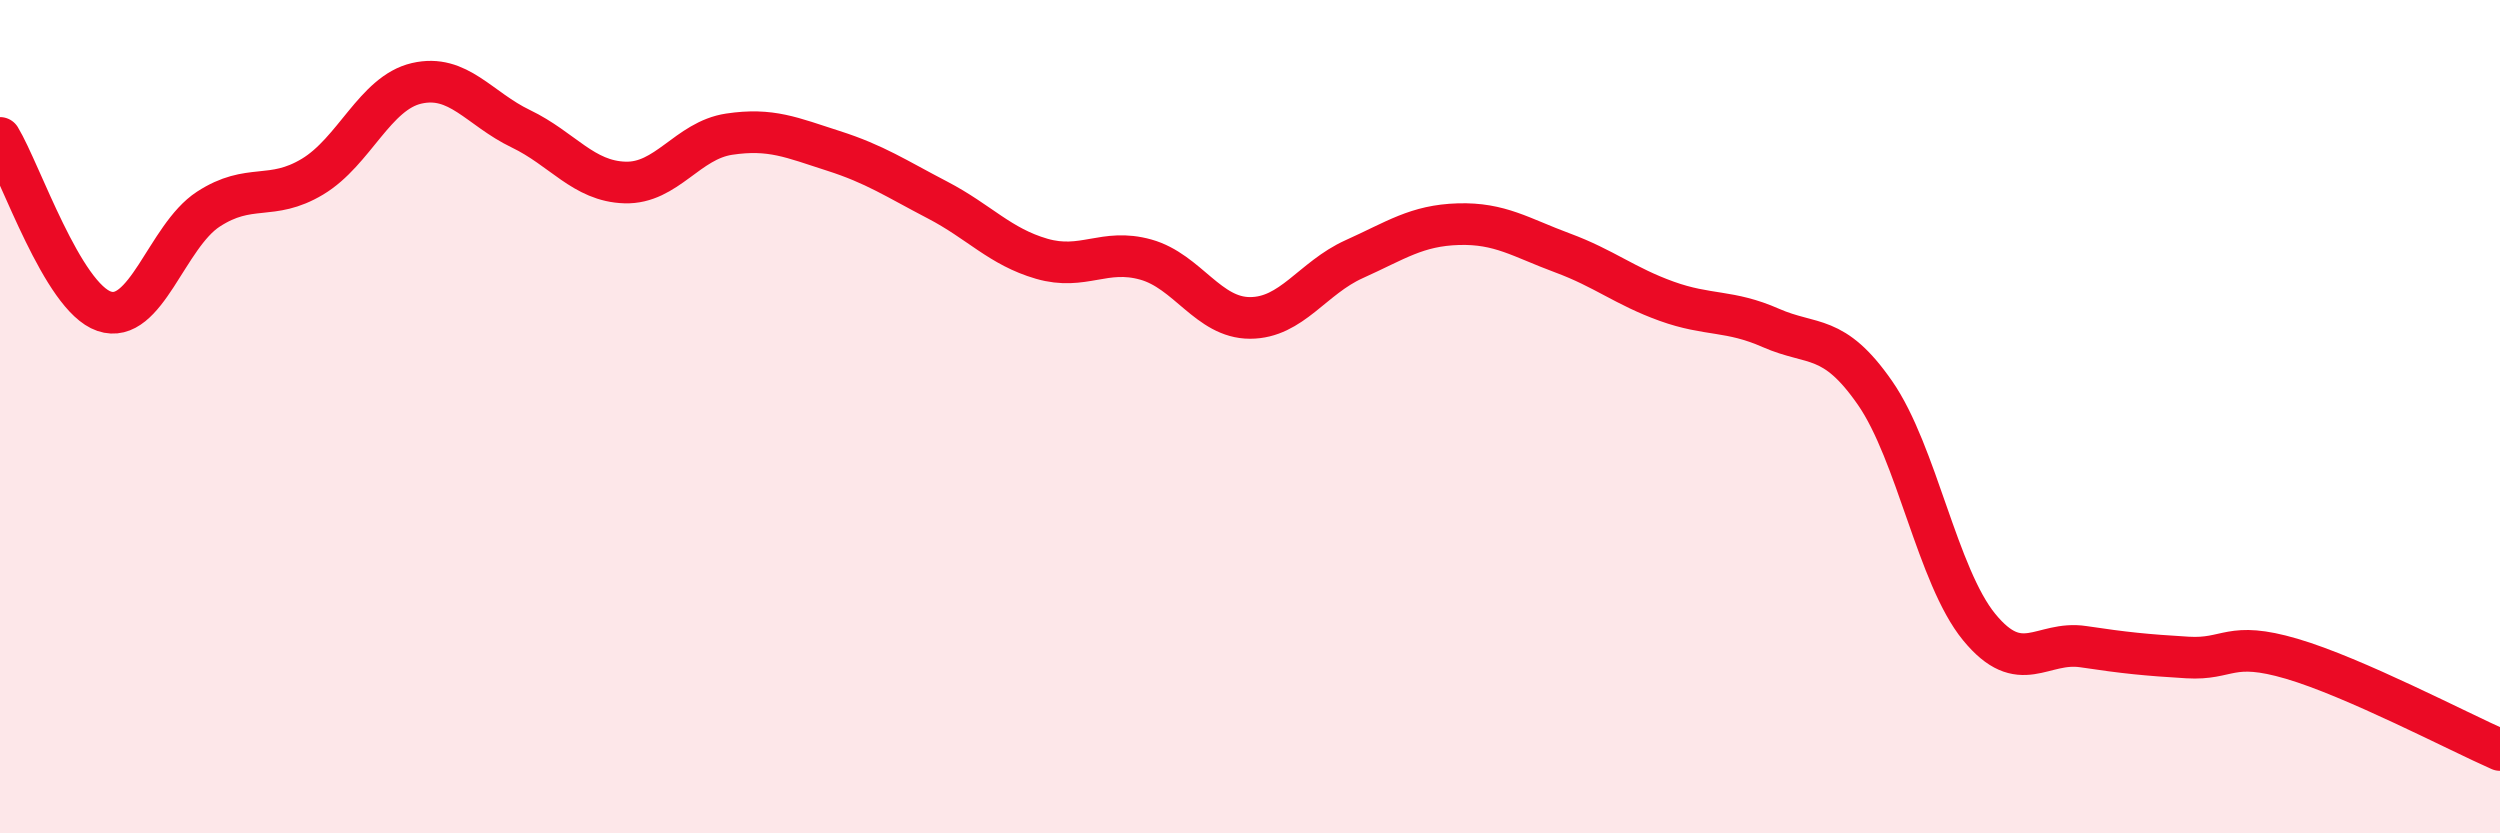
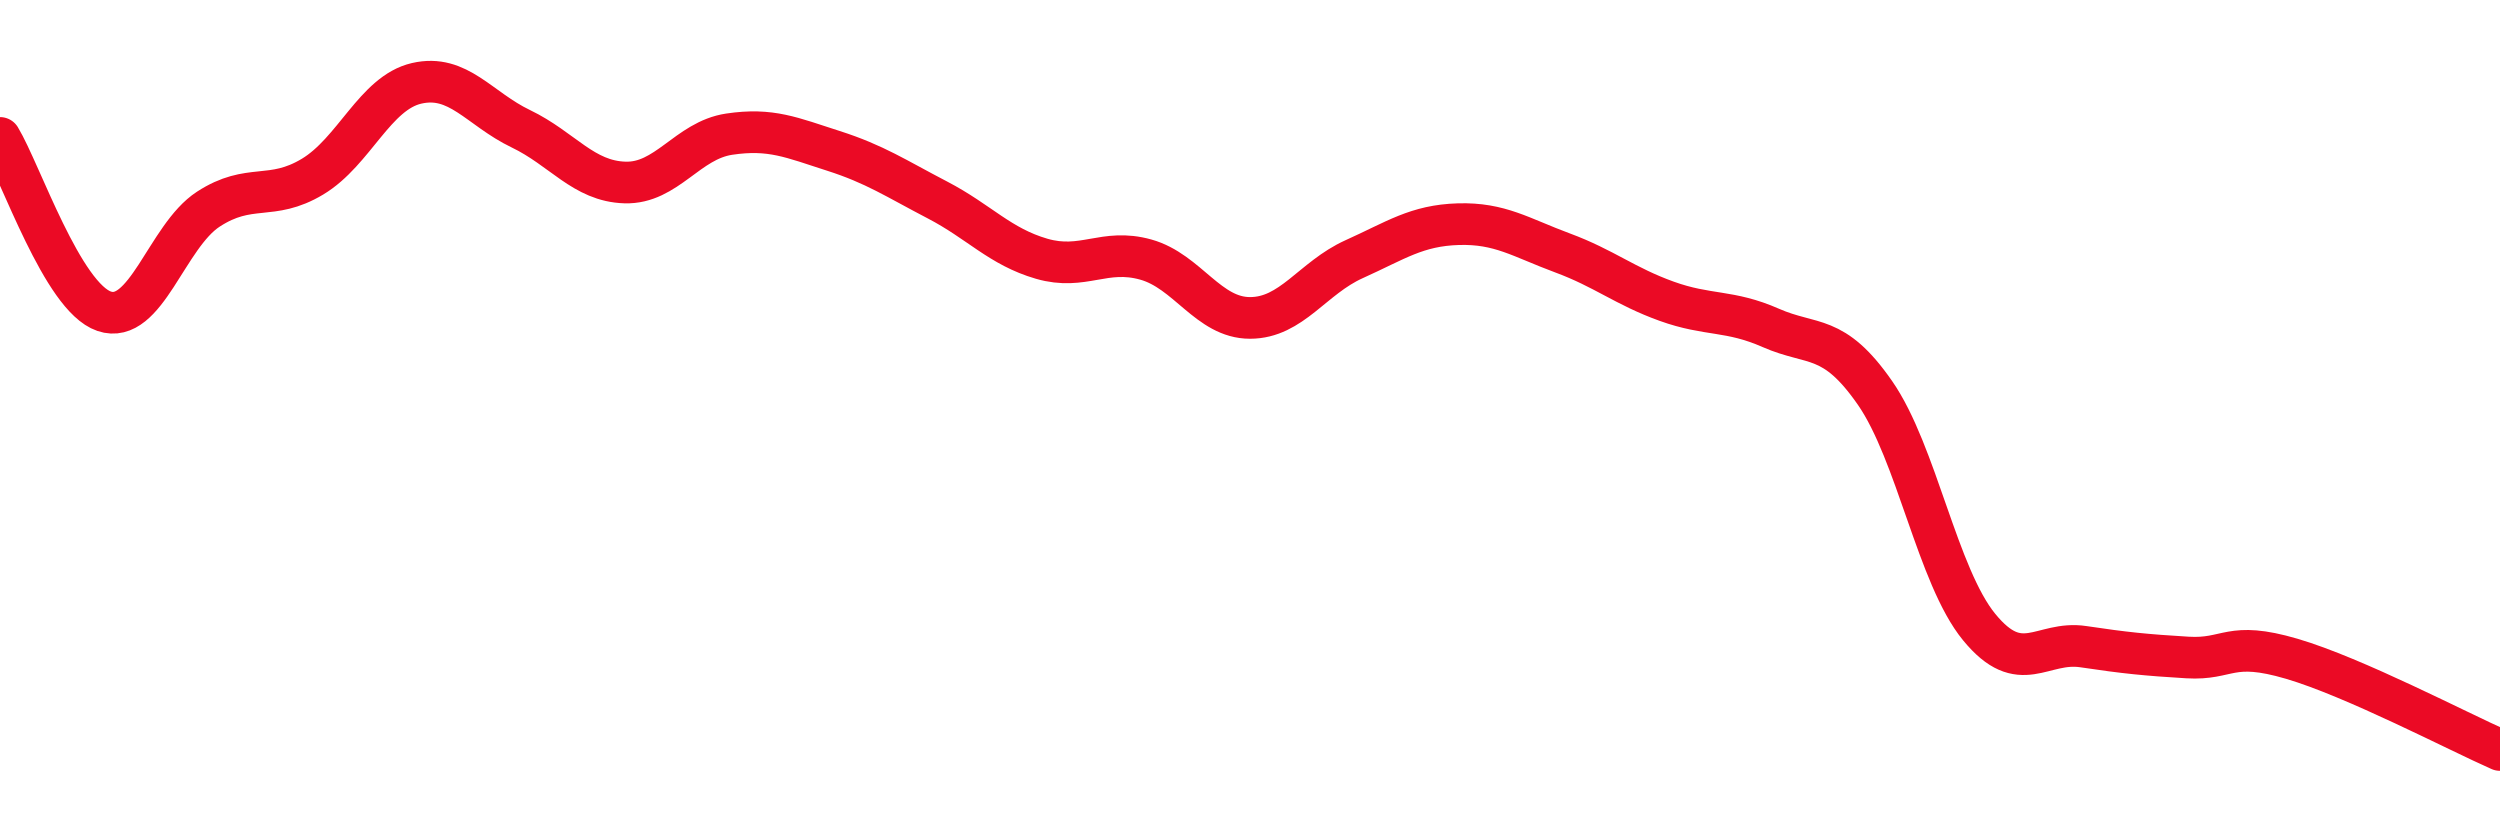
<svg xmlns="http://www.w3.org/2000/svg" width="60" height="20" viewBox="0 0 60 20">
-   <path d="M 0,3.31 C 0.5,4.14 1.5,7.13 2.5,7.47 C 3.5,7.81 4,5.67 5,5.02 C 6,4.37 6.5,4.84 7.5,4.24 C 8.5,3.64 9,2.23 10,2 C 11,1.77 11.5,2.61 12.5,3.09 C 13.5,3.57 14,4.35 15,4.38 C 16,4.41 16.5,3.37 17.5,3.22 C 18.5,3.07 19,3.3 20,3.62 C 21,3.94 21.5,4.28 22.5,4.8 C 23.5,5.32 24,5.92 25,6.21 C 26,6.5 26.5,5.95 27.5,6.23 C 28.5,6.51 29,7.63 30,7.63 C 31,7.63 31.5,6.67 32.5,6.22 C 33.5,5.77 34,5.41 35,5.38 C 36,5.35 36.5,5.7 37.5,6.07 C 38.5,6.44 39,6.87 40,7.23 C 41,7.59 41.5,7.43 42.5,7.87 C 43.5,8.31 44,7.99 45,9.43 C 46,10.87 46.5,13.83 47.5,15.05 C 48.5,16.27 49,15.37 50,15.52 C 51,15.67 51.5,15.72 52.5,15.78 C 53.5,15.84 53.5,15.37 55,15.81 C 56.5,16.25 59,17.56 60,18L60 20L0 20Z" fill="#EB0A25" opacity="0.1" stroke-linecap="round" stroke-linejoin="round" />
  <path d="M 0,3.31 C 0.5,4.14 1.5,7.13 2.5,7.47 C 3.5,7.81 4,5.67 5,5.02 C 6,4.37 6.5,4.84 7.5,4.24 C 8.5,3.64 9,2.23 10,2 C 11,1.77 11.5,2.61 12.5,3.09 C 13.5,3.57 14,4.35 15,4.38 C 16,4.41 16.5,3.37 17.5,3.22 C 18.5,3.07 19,3.3 20,3.62 C 21,3.94 21.5,4.28 22.5,4.8 C 23.5,5.32 24,5.92 25,6.21 C 26,6.5 26.5,5.95 27.5,6.23 C 28.5,6.51 29,7.63 30,7.63 C 31,7.63 31.5,6.67 32.5,6.22 C 33.5,5.77 34,5.41 35,5.38 C 36,5.35 36.5,5.7 37.5,6.07 C 38.5,6.44 39,6.87 40,7.23 C 41,7.59 41.5,7.43 42.5,7.87 C 43.5,8.31 44,7.99 45,9.43 C 46,10.87 46.5,13.83 47.5,15.05 C 48.5,16.27 49,15.37 50,15.52 C 51,15.67 51.5,15.72 52.5,15.78 C 53.5,15.84 53.5,15.37 55,15.81 C 56.5,16.25 59,17.56 60,18" stroke="#EB0A25" stroke-width="1" fill="none" stroke-linecap="round" stroke-linejoin="round" />
</svg>